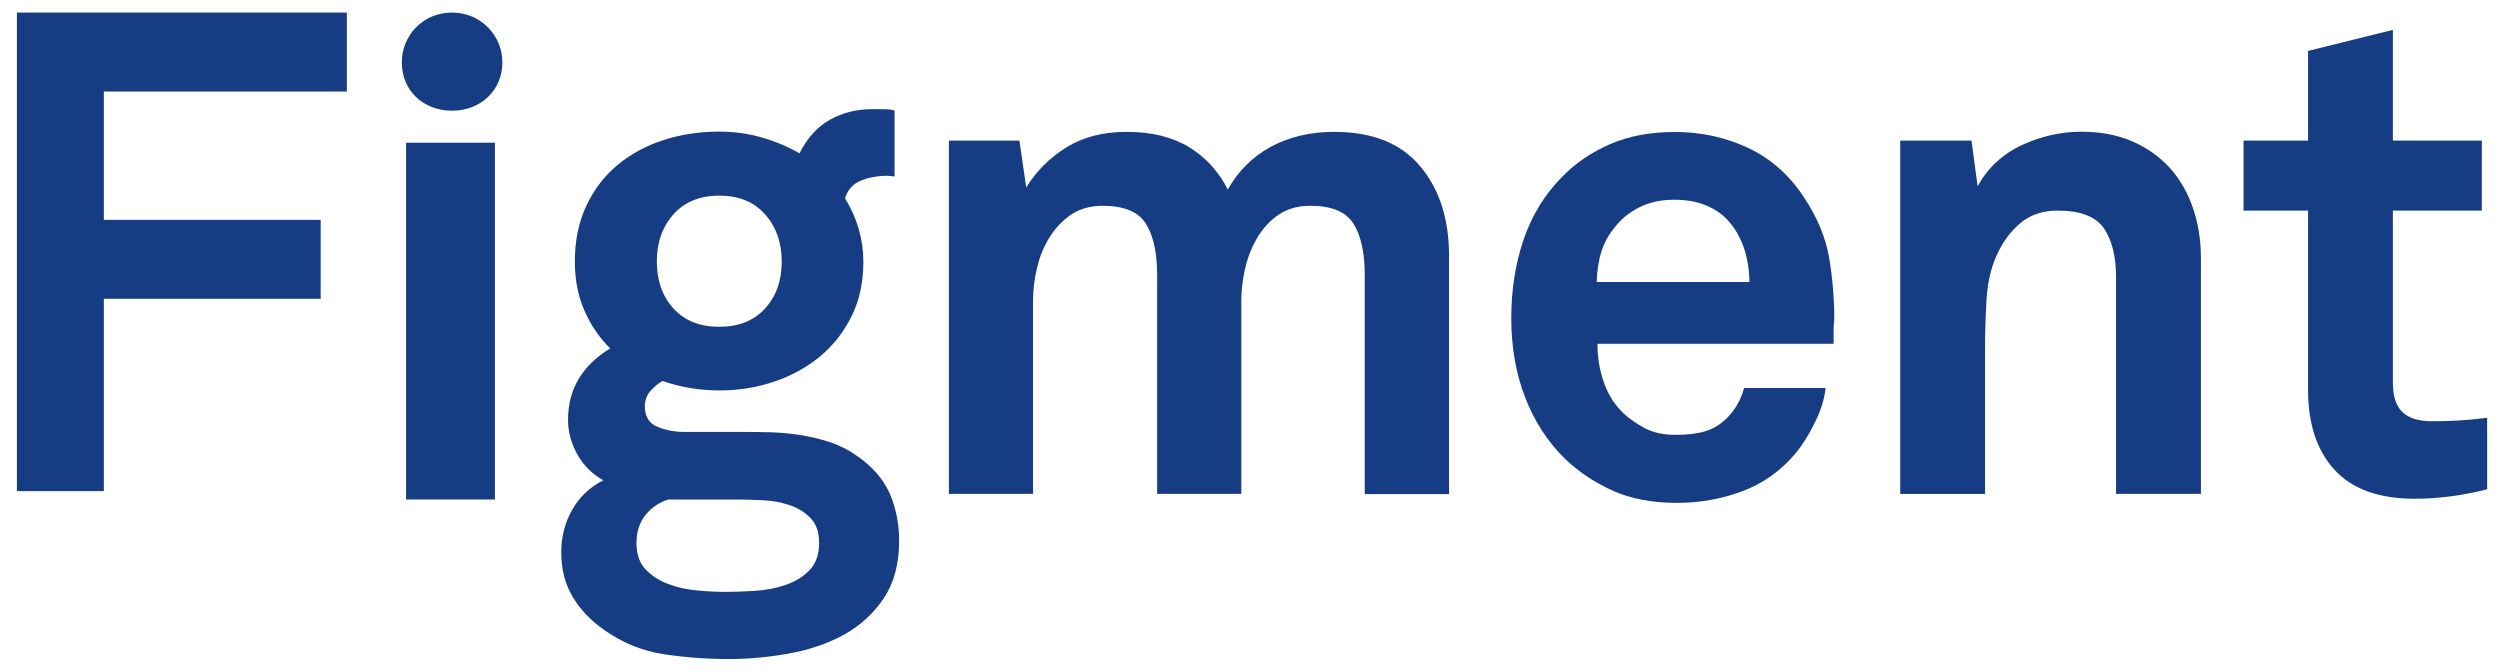
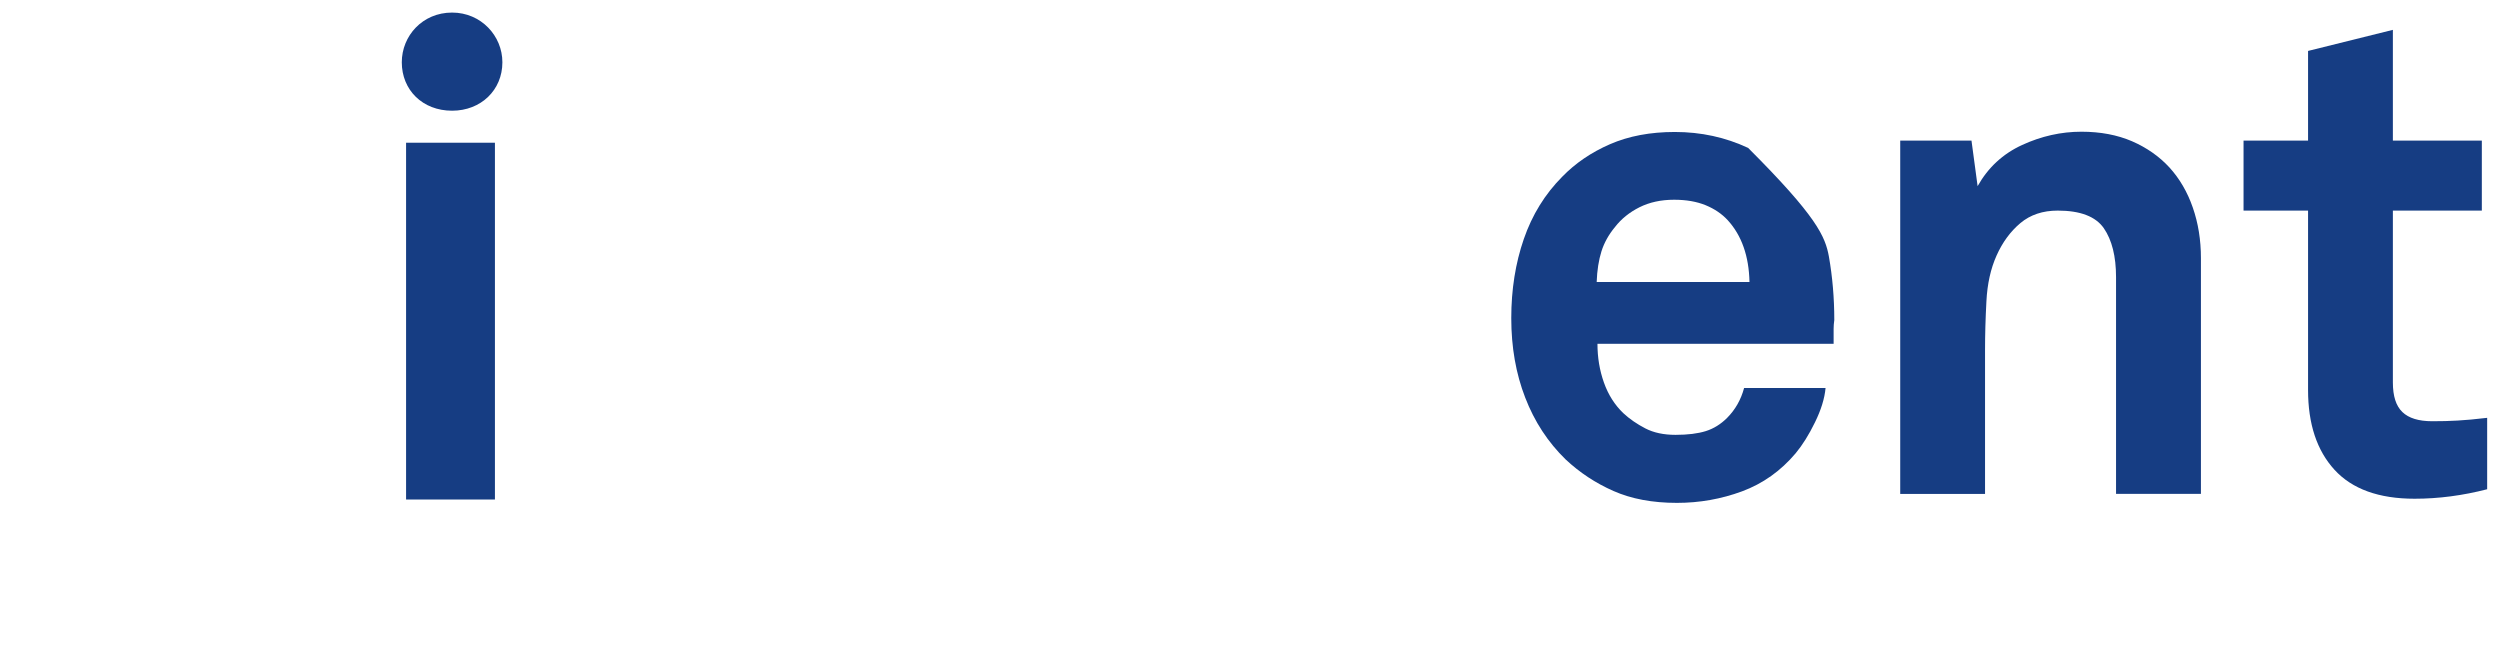
<svg xmlns="http://www.w3.org/2000/svg" width="67" height="18" viewBox="0 0 67 18" fill="none">
-   <path fill-rule="evenodd" clip-rule="evenodd" d="M0.453 0.337V13.162H2.783V8.008H8.594V5.892H2.783V2.455V2.453H9.296V0.337H0.453Z" fill="#163D83" />
  <path fill-rule="evenodd" clip-rule="evenodd" d="M10.883 13.387H13.264V3.825H10.883V13.387Z" fill="#163D83" />
-   <path fill-rule="evenodd" clip-rule="evenodd" d="M20.95 7.01C20.95 6.5 20.801 6.079 20.504 5.744C20.207 5.409 19.797 5.243 19.276 5.243C18.756 5.243 18.346 5.411 18.049 5.744C17.752 6.076 17.603 6.499 17.603 7.01C17.603 7.519 17.75 7.939 18.049 8.267C18.346 8.594 18.756 8.758 19.276 8.758C19.797 8.758 20.207 8.594 20.504 8.267C20.803 7.939 20.95 7.521 20.95 7.01ZM21.952 14.55C21.952 14.257 21.873 14.033 21.715 13.877C21.557 13.718 21.366 13.604 21.142 13.531C20.918 13.458 20.675 13.415 20.415 13.405C20.153 13.392 19.915 13.387 19.696 13.387H17.914C17.67 13.46 17.467 13.597 17.304 13.796C17.14 13.998 17.058 14.248 17.058 14.551C17.058 14.854 17.14 15.091 17.304 15.262C17.467 15.431 17.67 15.563 17.914 15.653C18.156 15.745 18.417 15.802 18.697 15.826C18.976 15.851 19.225 15.862 19.442 15.862C19.672 15.862 19.933 15.853 20.224 15.835C20.516 15.817 20.788 15.766 21.043 15.68C21.297 15.595 21.513 15.465 21.688 15.289C21.863 15.111 21.952 14.865 21.952 14.55ZM24.097 14.494C24.097 15.114 23.958 15.629 23.679 16.042C23.4 16.455 23.042 16.779 22.606 17.016C22.171 17.253 21.678 17.42 21.133 17.516C20.587 17.614 20.054 17.662 19.532 17.662C18.951 17.662 18.371 17.62 17.797 17.534C17.22 17.448 16.684 17.231 16.186 16.879C15.824 16.624 15.541 16.327 15.342 15.986C15.142 15.647 15.041 15.253 15.041 14.802C15.041 14.389 15.139 14.01 15.333 13.664C15.527 13.319 15.806 13.055 16.169 12.872C15.867 12.703 15.632 12.468 15.468 12.171C15.304 11.873 15.223 11.566 15.223 11.25C15.223 10.436 15.598 9.8 16.351 9.337C16.058 9.045 15.829 8.707 15.66 8.317C15.489 7.929 15.406 7.492 15.406 7.006C15.406 6.447 15.509 5.95 15.715 5.512C15.921 5.074 16.201 4.711 16.553 4.419C16.905 4.127 17.314 3.906 17.78 3.754C18.246 3.603 18.747 3.527 19.28 3.527C19.668 3.527 20.045 3.578 20.407 3.682C20.771 3.785 21.11 3.927 21.427 4.109C21.633 3.696 21.905 3.397 22.245 3.208C22.585 3.019 22.955 2.926 23.355 2.926H23.665C23.798 2.926 23.901 2.939 23.974 2.962V4.729L23.793 4.711C23.526 4.711 23.286 4.753 23.074 4.839C22.862 4.925 22.718 5.083 22.647 5.313C22.974 5.847 23.138 6.417 23.138 7.024C23.138 7.571 23.031 8.057 22.819 8.481C22.608 8.906 22.325 9.264 21.974 9.555C21.622 9.846 21.214 10.071 20.747 10.228C20.279 10.386 19.792 10.464 19.283 10.464C18.75 10.464 18.241 10.379 17.756 10.21C17.647 10.27 17.541 10.359 17.437 10.473C17.334 10.589 17.282 10.726 17.282 10.883C17.282 11.162 17.395 11.347 17.619 11.438C17.843 11.529 18.076 11.575 18.32 11.575H19.883C20.112 11.575 20.361 11.579 20.628 11.584C20.895 11.592 21.165 11.615 21.438 11.658C21.71 11.7 21.977 11.764 22.238 11.848C22.499 11.934 22.738 12.055 22.956 12.211C23.369 12.491 23.663 12.826 23.839 13.212C24.009 13.607 24.097 14.033 24.097 14.494Z" fill="#163D83" />
-   <path fill-rule="evenodd" clip-rule="evenodd" d="M36.575 13.237V7.355C36.575 6.773 36.475 6.321 36.275 5.998C36.076 5.678 35.69 5.515 35.12 5.515C34.793 5.515 34.514 5.592 34.284 5.744C34.055 5.895 33.863 6.096 33.712 6.344C33.56 6.593 33.448 6.869 33.375 7.172C33.303 7.476 33.267 7.772 33.267 8.064V13.236H31.011V7.355C31.011 6.773 30.912 6.321 30.711 5.998C30.512 5.678 30.125 5.515 29.556 5.515C29.229 5.515 28.95 5.592 28.72 5.744C28.491 5.895 28.295 6.096 28.138 6.344C27.98 6.593 27.866 6.869 27.794 7.172C27.721 7.476 27.685 7.772 27.685 8.064V13.236H25.43V3.768H27.321L27.502 5.026C27.769 4.59 28.126 4.232 28.574 3.952C29.023 3.673 29.564 3.534 30.193 3.534C30.86 3.534 31.419 3.671 31.867 3.943C32.315 4.216 32.662 4.597 32.904 5.081C33.183 4.584 33.568 4.201 34.058 3.934C34.549 3.667 35.117 3.534 35.759 3.534C36.778 3.534 37.545 3.84 38.06 4.454C38.576 5.069 38.834 5.865 38.834 6.85V13.241H36.575V13.237Z" fill="#163D83" />
-   <path fill-rule="evenodd" clip-rule="evenodd" d="M46.886 7.556C46.871 6.865 46.678 6.311 46.302 5.9C46.146 5.731 45.949 5.598 45.712 5.5C45.475 5.403 45.194 5.353 44.865 5.353C44.515 5.353 44.205 5.421 43.937 5.555C43.672 5.688 43.451 5.865 43.282 6.084C43.111 6.29 42.99 6.509 42.918 6.739C42.846 6.969 42.802 7.243 42.791 7.558H46.886V7.556ZM49.159 8.577C49.147 8.662 49.141 8.74 49.141 8.814V9.214H42.812C42.812 9.579 42.869 9.925 42.985 10.252C43.101 10.58 43.275 10.852 43.503 11.071C43.674 11.23 43.871 11.365 44.095 11.481C44.319 11.597 44.588 11.654 44.904 11.654C45.232 11.654 45.502 11.62 45.714 11.554C45.925 11.488 46.117 11.369 46.286 11.2C46.504 10.981 46.657 10.714 46.742 10.398H48.925C48.9 10.678 48.805 10.985 48.641 11.319C48.478 11.654 48.305 11.928 48.124 12.147C47.724 12.621 47.245 12.961 46.687 13.168C46.128 13.374 45.547 13.477 44.942 13.477C44.285 13.477 43.72 13.37 43.242 13.159C42.761 12.947 42.334 12.664 41.959 12.313C41.485 11.851 41.124 11.3 40.876 10.657C40.626 10.014 40.502 9.303 40.502 8.527C40.502 7.763 40.614 7.054 40.838 6.406C41.062 5.756 41.406 5.202 41.865 4.739C42.217 4.376 42.644 4.084 43.147 3.865C43.65 3.646 44.229 3.537 44.885 3.537C45.589 3.537 46.242 3.68 46.85 3.964C47.455 4.249 47.953 4.689 48.343 5.284C48.693 5.806 48.917 6.338 49.015 6.878C49.109 7.414 49.159 7.982 49.159 8.577Z" fill="#163D83" />
+   <path fill-rule="evenodd" clip-rule="evenodd" d="M46.886 7.556C46.871 6.865 46.678 6.311 46.302 5.9C46.146 5.731 45.949 5.598 45.712 5.5C45.475 5.403 45.194 5.353 44.865 5.353C44.515 5.353 44.205 5.421 43.937 5.555C43.672 5.688 43.451 5.865 43.282 6.084C43.111 6.29 42.99 6.509 42.918 6.739C42.846 6.969 42.802 7.243 42.791 7.558H46.886V7.556ZM49.159 8.577C49.147 8.662 49.141 8.74 49.141 8.814V9.214H42.812C42.812 9.579 42.869 9.925 42.985 10.252C43.101 10.58 43.275 10.852 43.503 11.071C43.674 11.23 43.871 11.365 44.095 11.481C44.319 11.597 44.588 11.654 44.904 11.654C45.232 11.654 45.502 11.62 45.714 11.554C45.925 11.488 46.117 11.369 46.286 11.2C46.504 10.981 46.657 10.714 46.742 10.398H48.925C48.9 10.678 48.805 10.985 48.641 11.319C48.478 11.654 48.305 11.928 48.124 12.147C47.724 12.621 47.245 12.961 46.687 13.168C46.128 13.374 45.547 13.477 44.942 13.477C44.285 13.477 43.72 13.37 43.242 13.159C42.761 12.947 42.334 12.664 41.959 12.313C41.485 11.851 41.124 11.3 40.876 10.657C40.626 10.014 40.502 9.303 40.502 8.527C40.502 7.763 40.614 7.054 40.838 6.406C41.062 5.756 41.406 5.202 41.865 4.739C42.217 4.376 42.644 4.084 43.147 3.865C43.65 3.646 44.229 3.537 44.885 3.537C45.589 3.537 46.242 3.68 46.85 3.964C48.693 5.806 48.917 6.338 49.015 6.878C49.109 7.414 49.159 7.982 49.159 8.577Z" fill="#163D83" />
  <path fill-rule="evenodd" clip-rule="evenodd" d="M56.71 13.237V7.428C56.71 6.87 56.6 6.433 56.383 6.117C56.164 5.802 55.753 5.644 55.147 5.644C54.746 5.644 54.412 5.756 54.145 5.98C53.878 6.205 53.667 6.493 53.509 6.846C53.35 7.199 53.26 7.608 53.236 8.074C53.211 8.543 53.199 8.976 53.199 9.376V13.237H50.926V3.769H52.836L53 4.989C53.279 4.492 53.676 4.123 54.192 3.886C54.707 3.649 55.238 3.53 55.782 3.53C56.292 3.53 56.744 3.616 57.137 3.785C57.53 3.956 57.865 4.189 58.139 4.486C58.41 4.784 58.621 5.141 58.766 5.56C58.912 5.979 58.985 6.431 58.985 6.917V13.235H56.71V13.237Z" fill="#163D83" />
  <path fill-rule="evenodd" clip-rule="evenodd" d="M66.659 13.111C66.004 13.28 65.354 13.366 64.712 13.366C63.754 13.366 63.038 13.107 62.565 12.591C62.092 12.074 61.856 11.362 61.856 10.452V5.644H60.127V3.768H61.856V1.365L64.129 0.8V3.768H66.513V5.644H64.129V10.251C64.129 10.616 64.213 10.879 64.384 11.043C64.554 11.207 64.821 11.289 65.184 11.289C65.425 11.289 65.653 11.284 65.865 11.271C66.076 11.259 66.34 11.236 66.656 11.198V13.111H66.659Z" fill="#163D83" />
  <path fill-rule="evenodd" clip-rule="evenodd" d="M13.464 1.669C13.464 0.96 12.892 0.337 12.116 0.337C11.324 0.337 10.768 0.96 10.768 1.669C10.768 2.412 11.324 2.967 12.116 2.967C12.892 2.967 13.464 2.412 13.464 1.669Z" fill="#163D83" />
</svg>